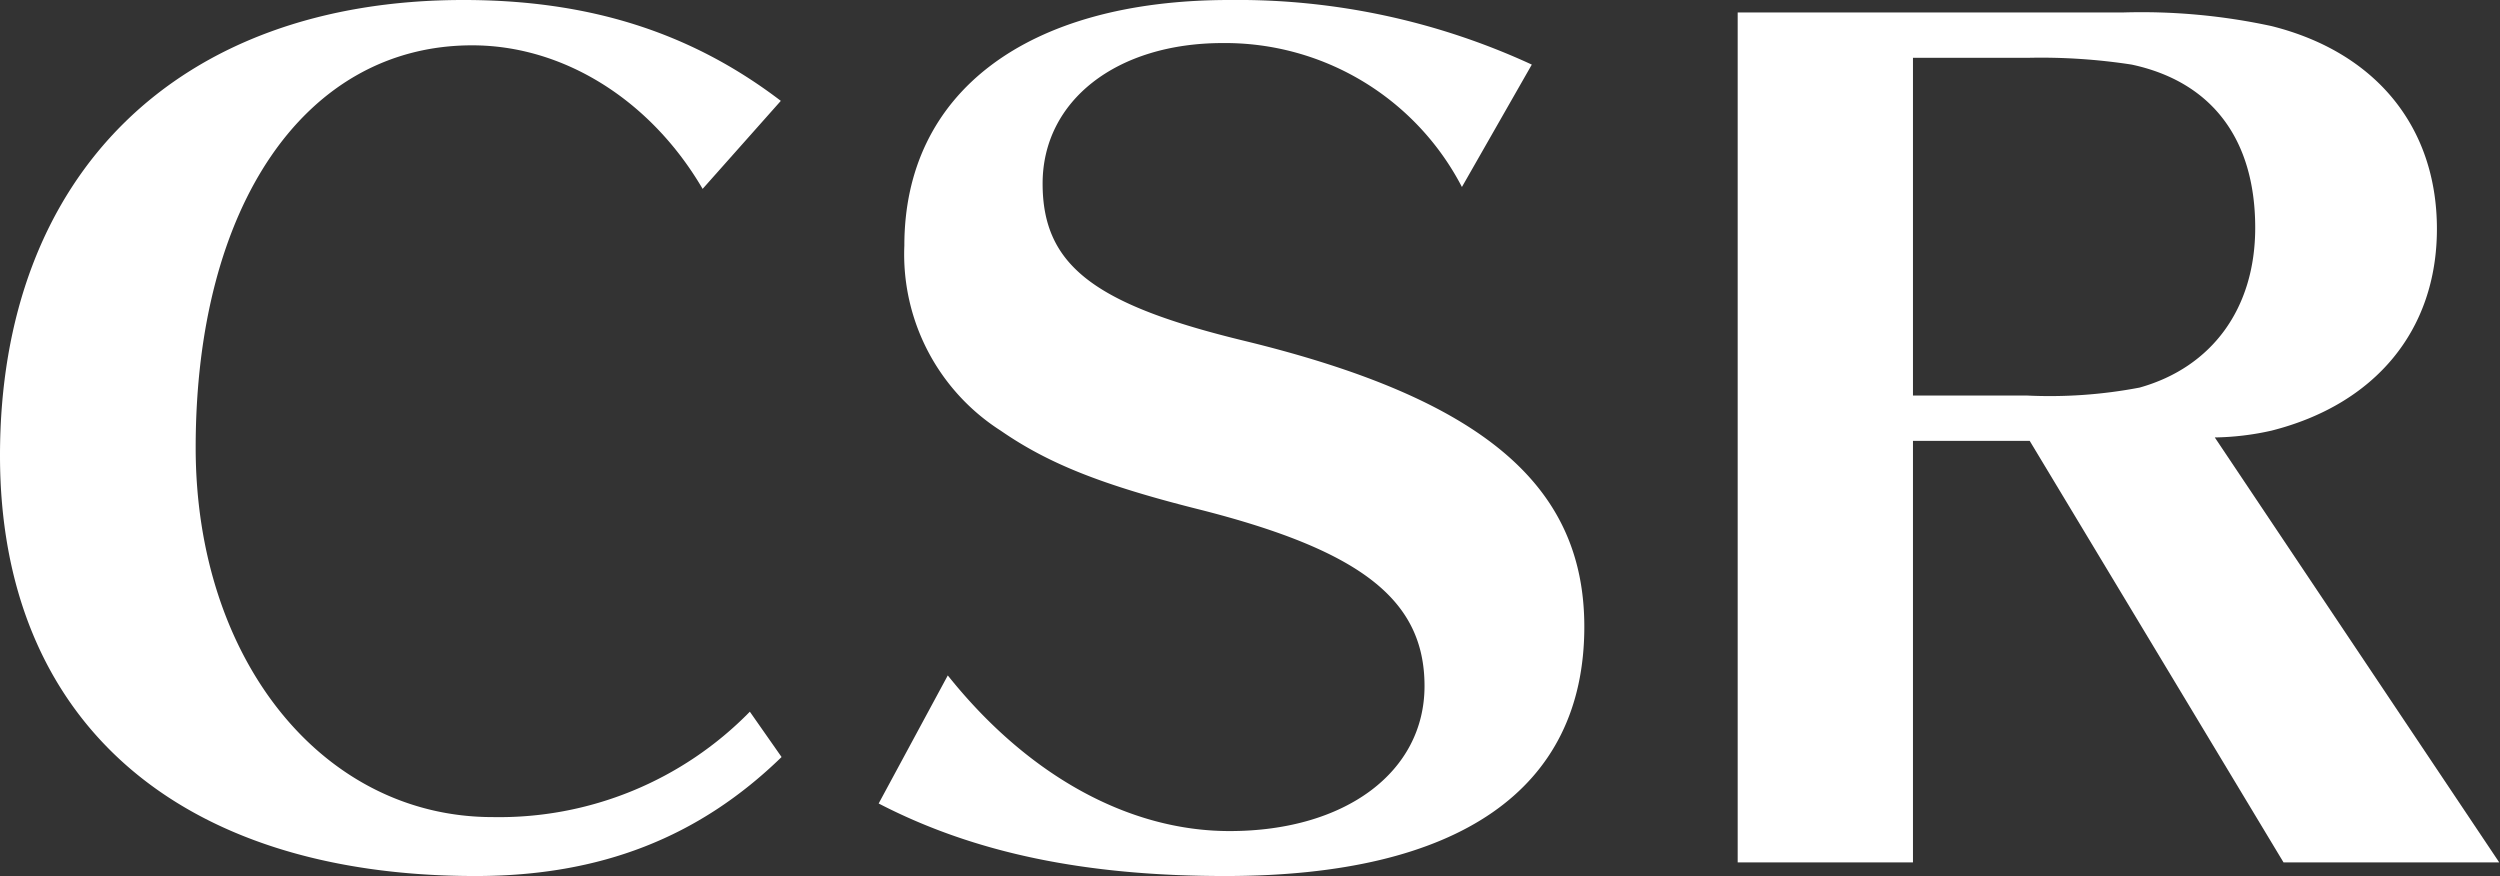
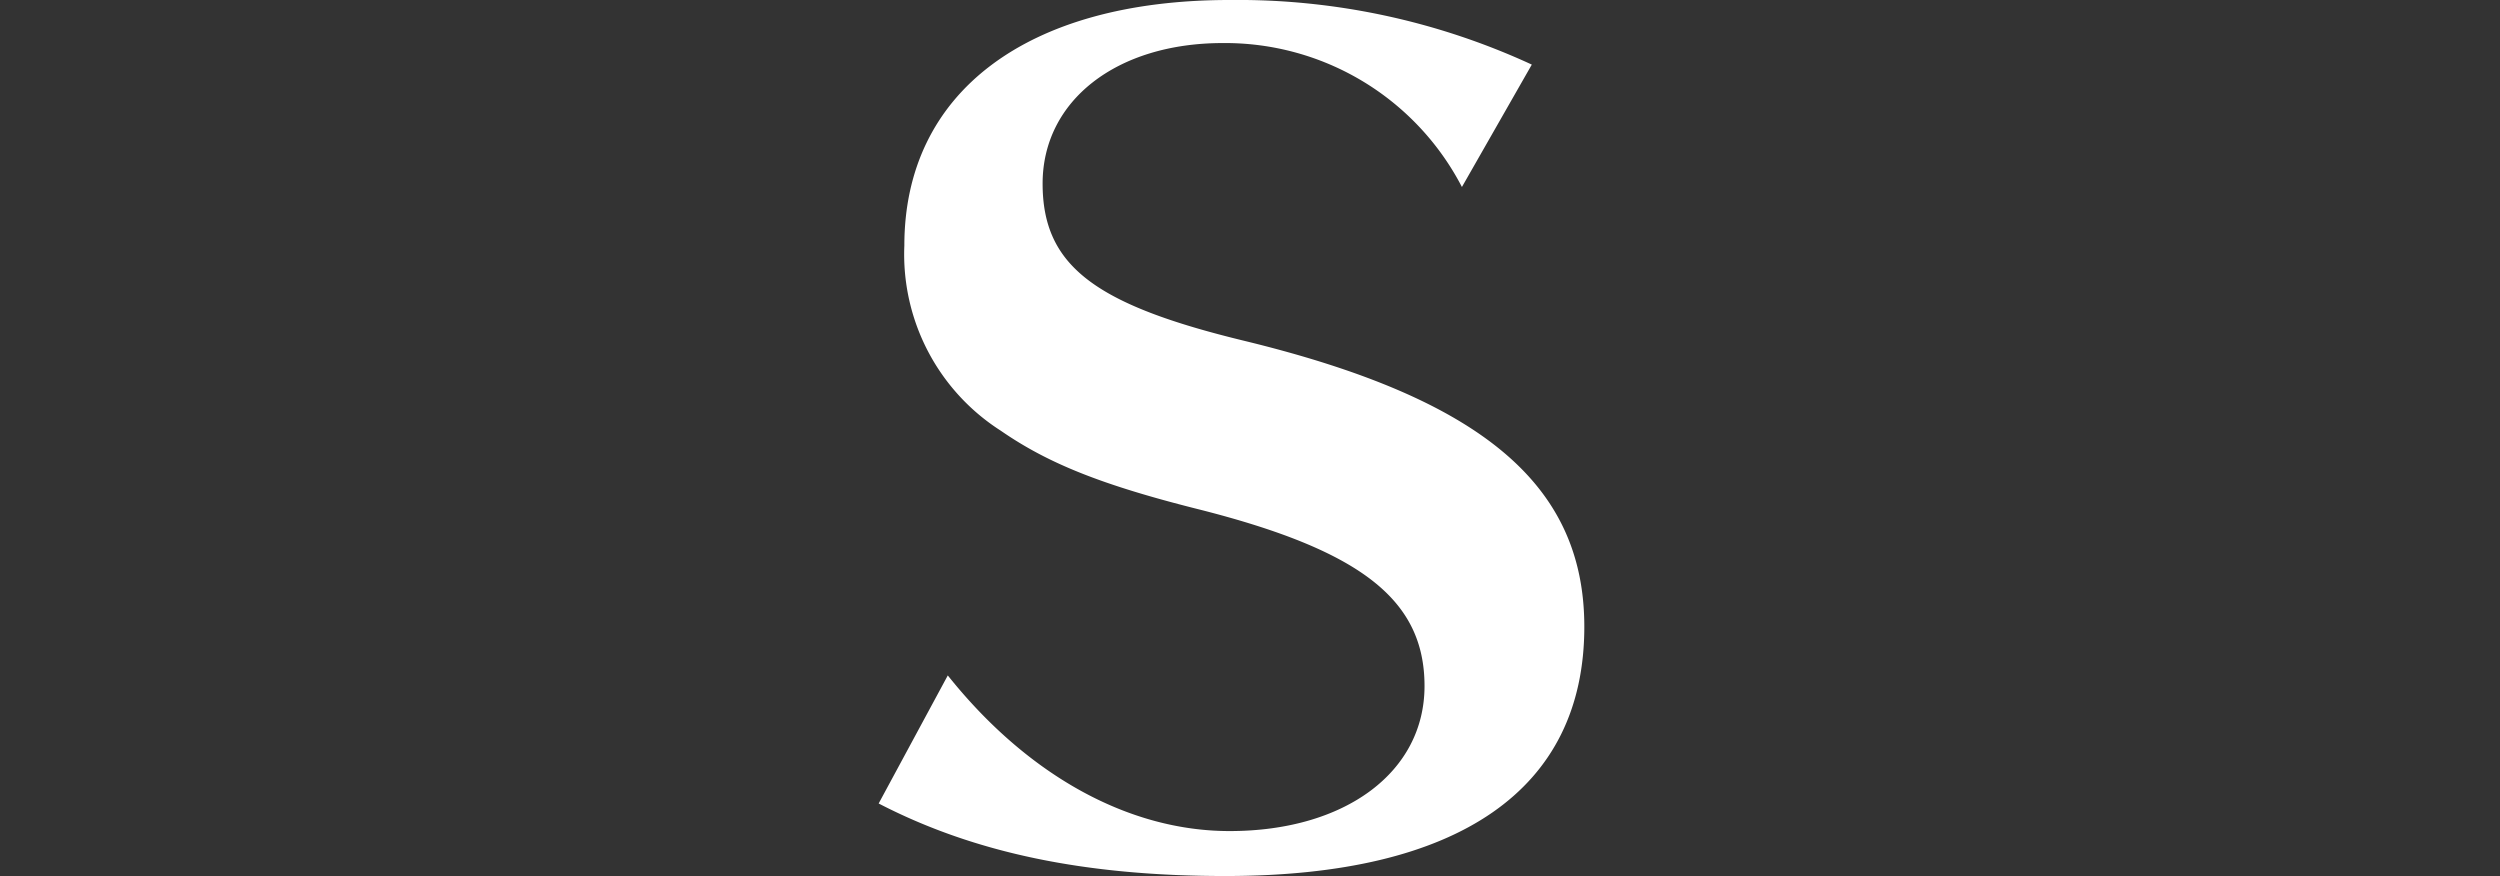
<svg xmlns="http://www.w3.org/2000/svg" viewBox="0 0 132.36 46.38">
  <rect x="0" y="0" width="132.36" height="46.38" fill="#333333" stroke="none" />
  <defs>
    <style>.cls-1{isolation:isolate;}.cls-2{fill:#fff;}</style>
  </defs>
  <g id="レイヤー_2" data-name="レイヤー 2">
    <g id="レイヤー_1-2" data-name="レイヤー 1">
      <g id="_200_csr.svg" data-name=" 200 csr.svg" class="cls-1">
        <g class="cls-1">
-           <path class="cls-2" d="M37.2,10C34.44,5.28,29.82,2.4,25,2.4c-8.82,0-14.64,8.46-14.64,21.3,0,11.22,6.72,19.56,15.72,19.56a18.56,18.56,0,0,0,13.62-5.58l1.68,2.4c-4.38,4.26-9.6,6.3-16.2,6.3C9.36,46.38,0,38.1,0,24.12,0,9.24,9.42,0,24.54,0c6.6,0,12,1.68,16.8,5.34Z" />
          <path class="cls-2" d="M77.4,9.9A14.12,14.12,0,0,0,64.74,2.28c-5.64,0-9.54,3.06-9.54,7.44S58,16.14,65.94,18.06c12.54,3.06,17.94,7.62,17.94,15.12,0,8.64-6.66,13.2-19,13.2-7.38,0-13.26-1.2-18.36-3.84l3.66-6.78C54.36,41,59.7,44,65.1,44c6.12,0,10.32-3.12,10.32-7.68S72.06,29.16,63.6,27c-5.28-1.32-8.1-2.46-10.62-4.2A11.08,11.08,0,0,1,47.88,13c0-8.1,6.48-13,17.22-13a37.13,37.13,0,0,1,16,3.42Z" />
-           <path class="cls-2" d="M120.9,45.66,107.46,23.34h-6.18V45.66H92V.66h20.4a32.57,32.57,0,0,1,7.86.72c5.52,1.38,8.76,5.34,8.76,10.74s-3.3,9.3-8.76,10.68a14.49,14.49,0,0,1-3,.36l15.06,22.5ZM107.28,20.94a25.33,25.33,0,0,0,6-.42c3.84-1.08,6.12-4.2,6.12-8.46,0-4.74-2.34-7.74-6.54-8.64a31.52,31.52,0,0,0-5.46-.36h-6.12V20.94Z" />
        </g>
      </g>
    </g>
  </g>
</svg>